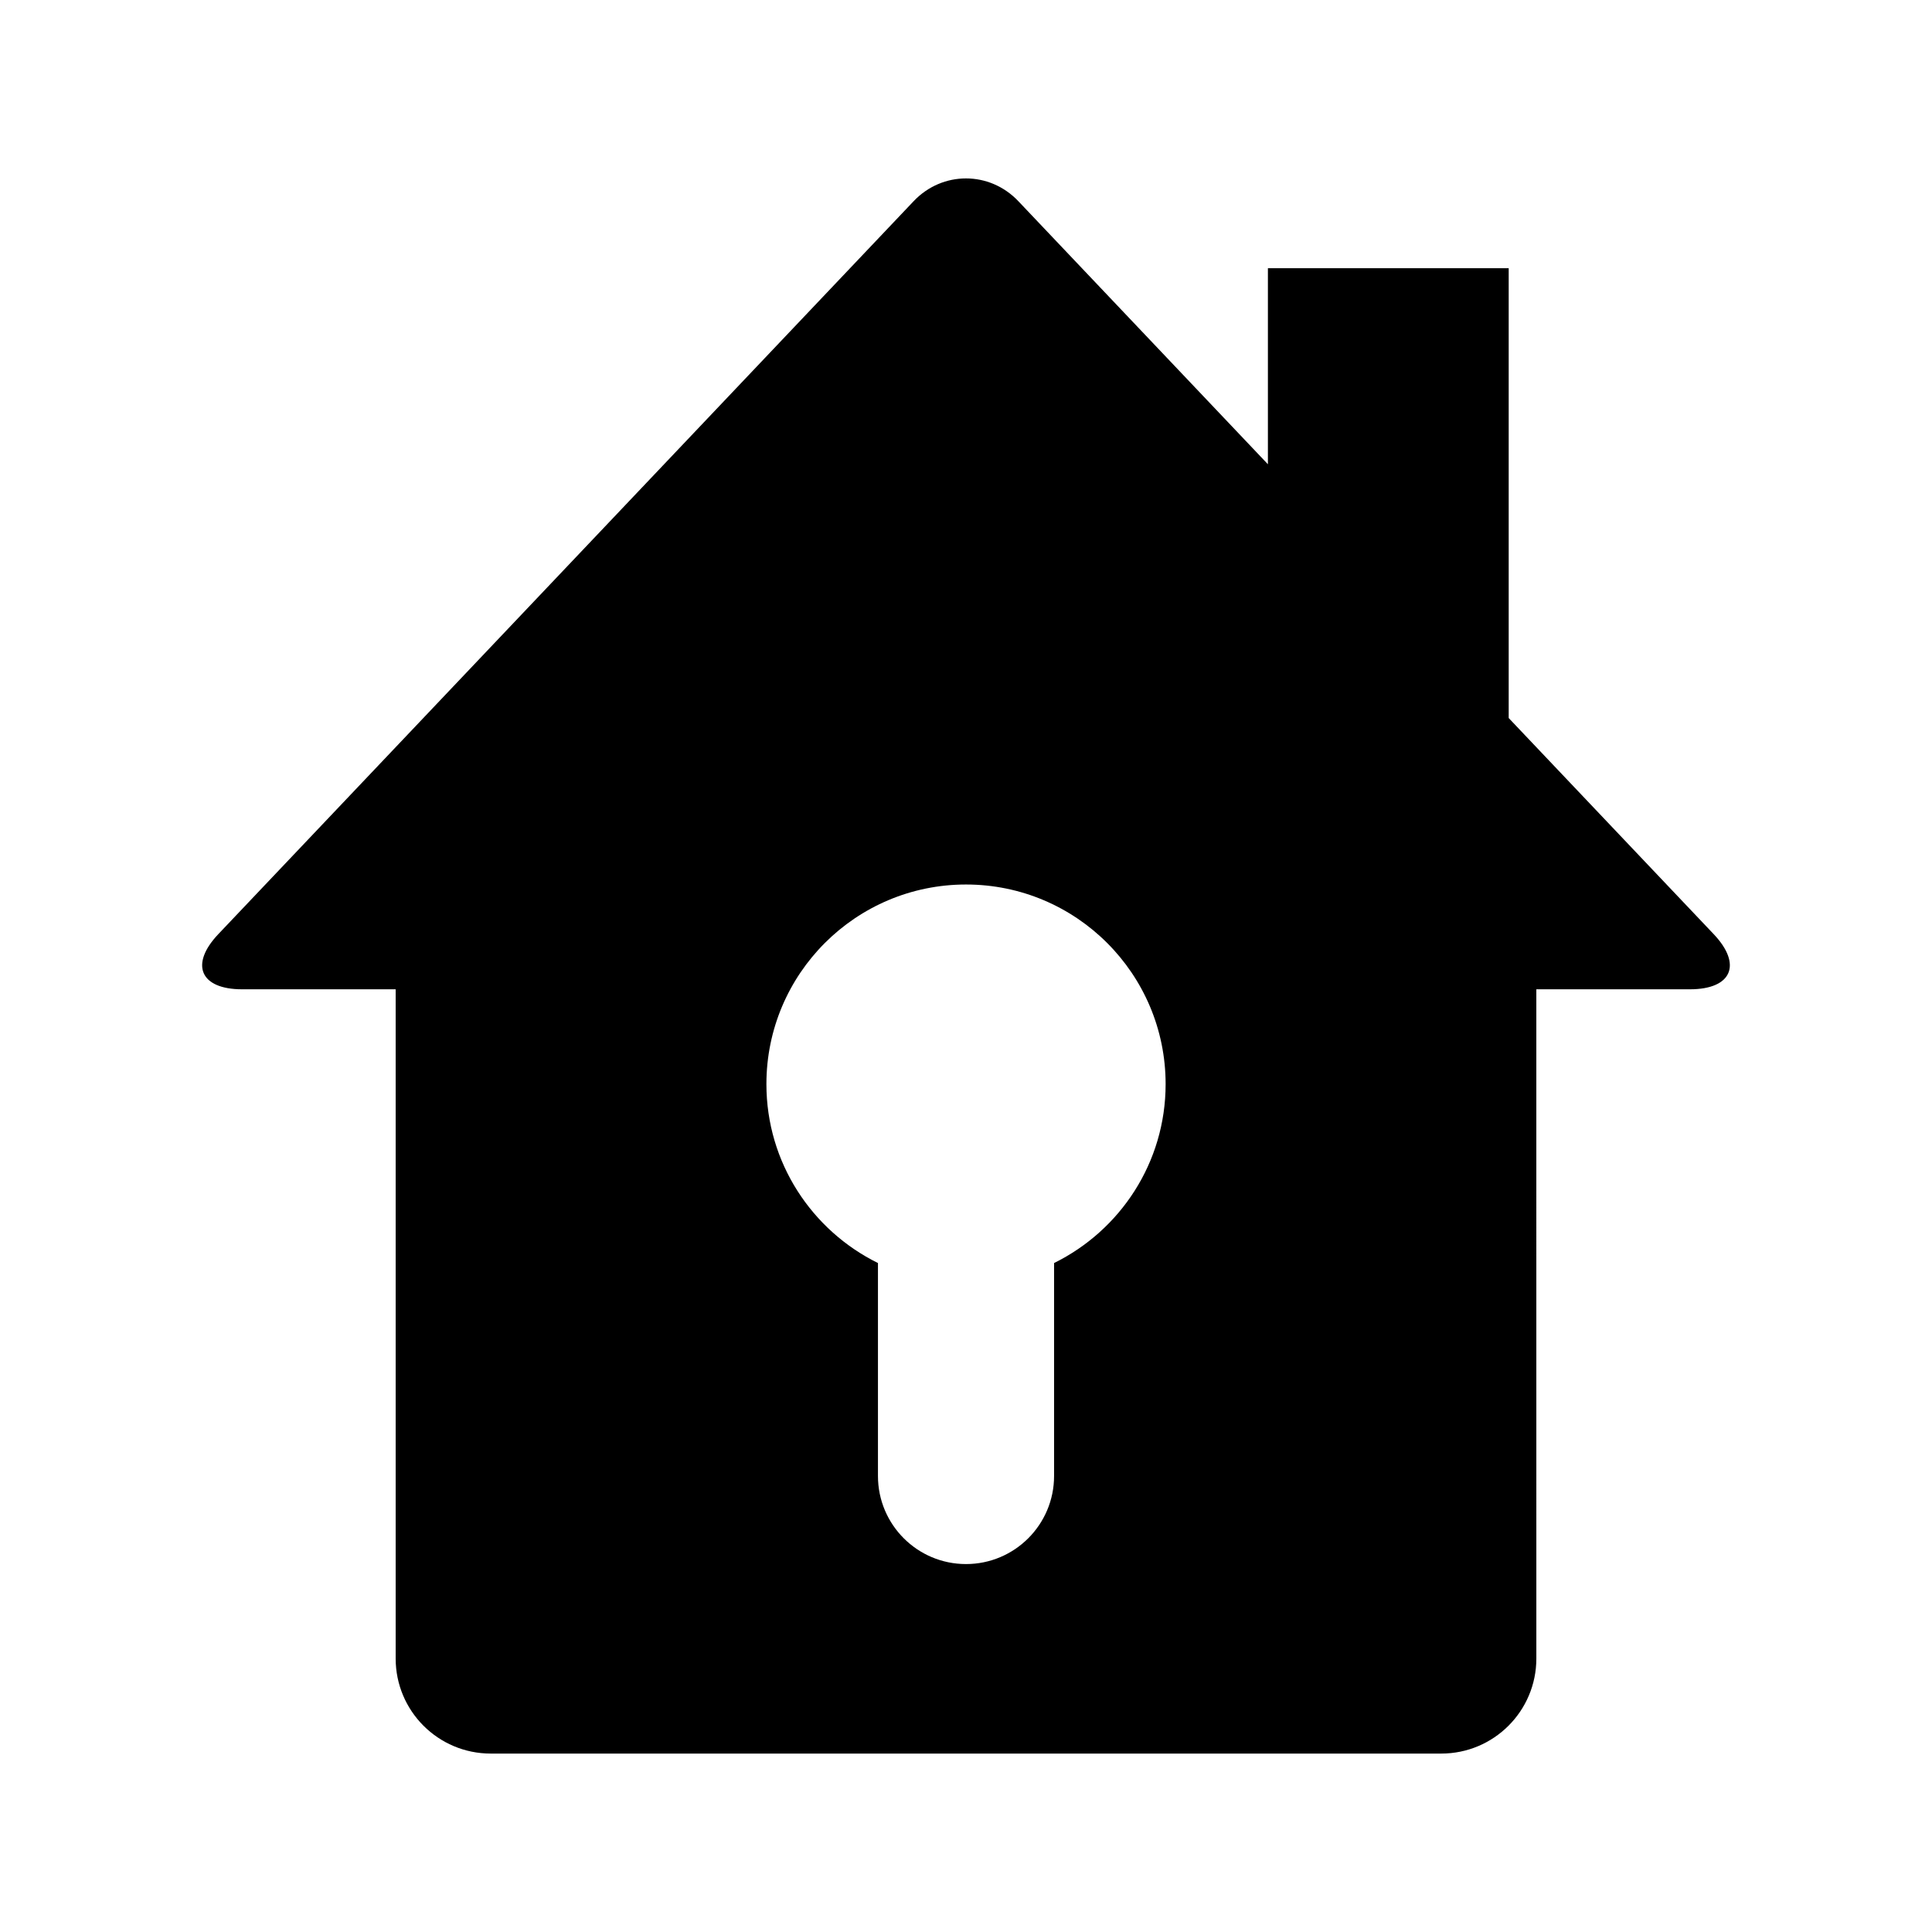
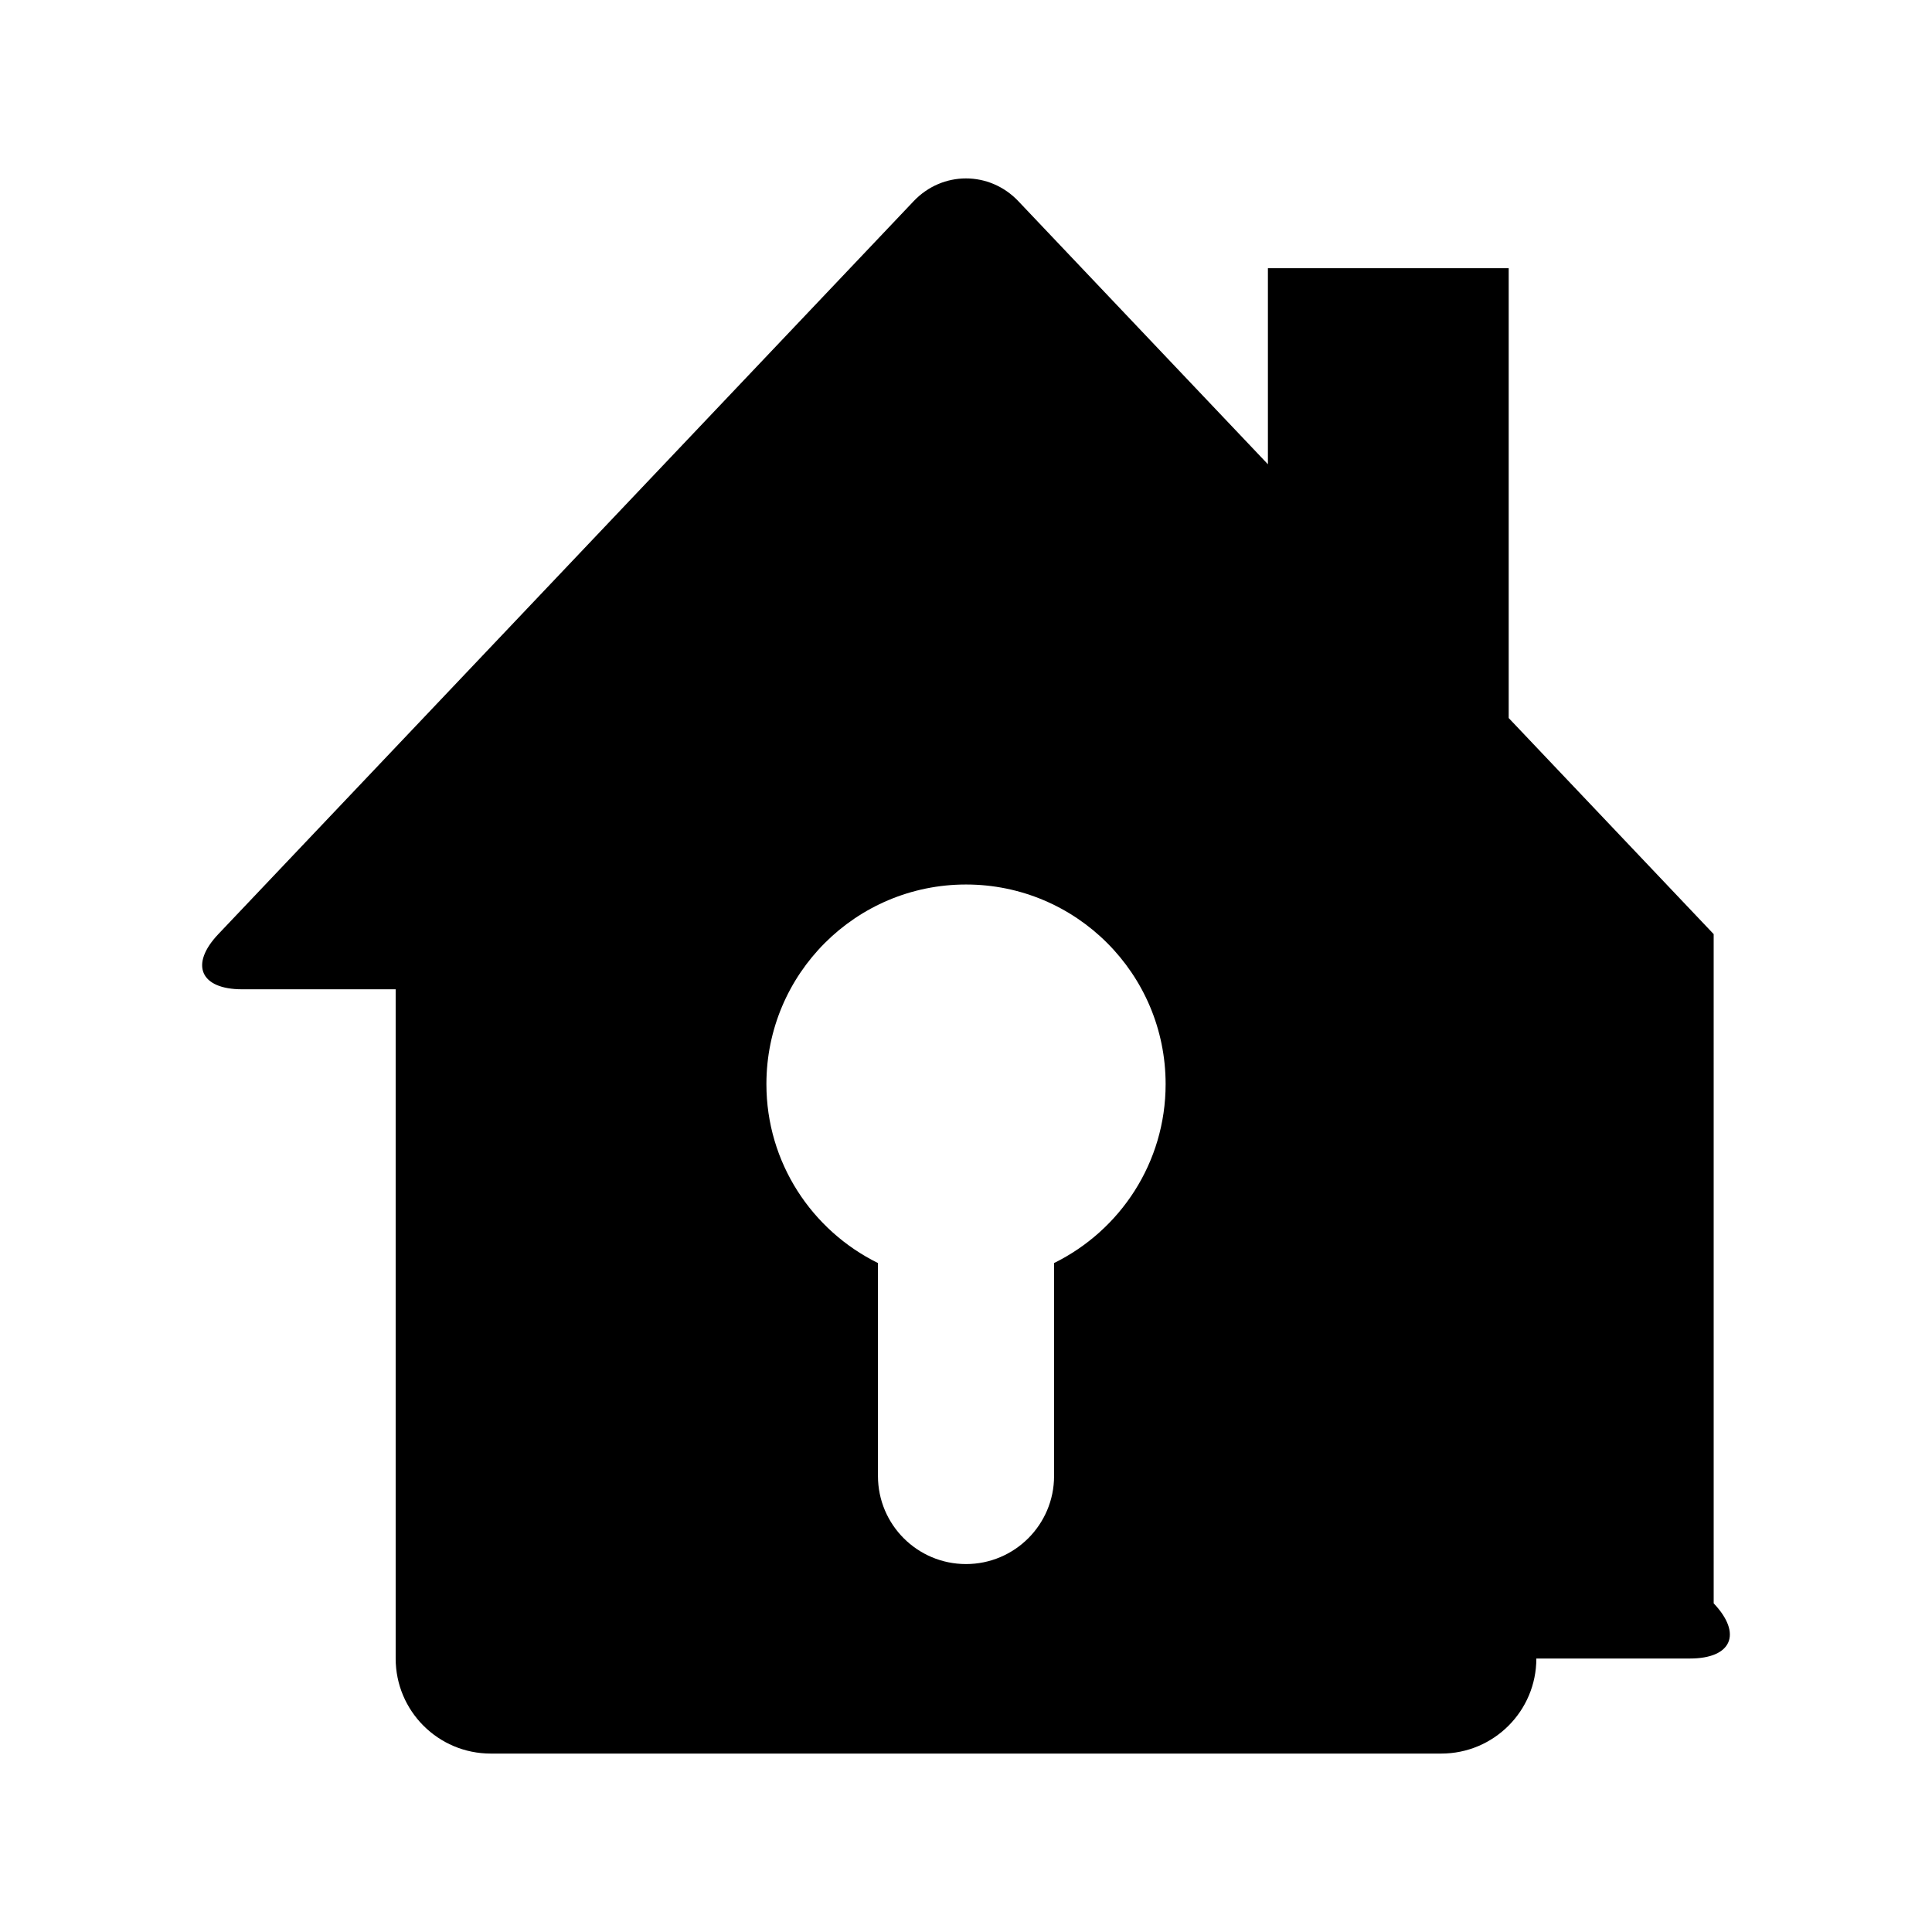
<svg xmlns="http://www.w3.org/2000/svg" fill="#000000" width="800px" height="800px" version="1.1" viewBox="144 144 512 512">
-   <path d="m598.14 391.55-54.32-57.262v-119.21h-63.812v51.953l-66.141-69.719c-7.629-8.039-20.113-8.039-27.738 0l-184.27 194.24c-7.629 8.039-4.805 14.621 6.289 14.621h40.707v177.35c0 13.914 11.273 25.191 25.191 25.191h251.91c13.906 0 25.191-11.273 25.191-25.191l-0.004-177.35h40.707c11.094 0 13.918-6.582 6.289-14.621zm-174.8 87.168v56.438c0 12.887-10.461 23.336-23.336 23.336-12.887 0-23.336-10.449-23.336-23.336v-56.438c-17.492-8.625-29.562-26.602-29.562-47.418 0-29.223 23.688-52.898 52.898-52.898s52.898 23.68 52.898 52.898c0 20.828-12.062 38.793-29.562 47.418z" />
+   <path d="m598.14 391.55-54.32-57.262v-119.21h-63.812v51.953l-66.141-69.719c-7.629-8.039-20.113-8.039-27.738 0l-184.27 194.24c-7.629 8.039-4.805 14.621 6.289 14.621h40.707v177.35c0 13.914 11.273 25.191 25.191 25.191h251.91c13.906 0 25.191-11.273 25.191-25.191h40.707c11.094 0 13.918-6.582 6.289-14.621zm-174.8 87.168v56.438c0 12.887-10.461 23.336-23.336 23.336-12.887 0-23.336-10.449-23.336-23.336v-56.438c-17.492-8.625-29.562-26.602-29.562-47.418 0-29.223 23.688-52.898 52.898-52.898s52.898 23.68 52.898 52.898c0 20.828-12.062 38.793-29.562 47.418z" />
</svg>